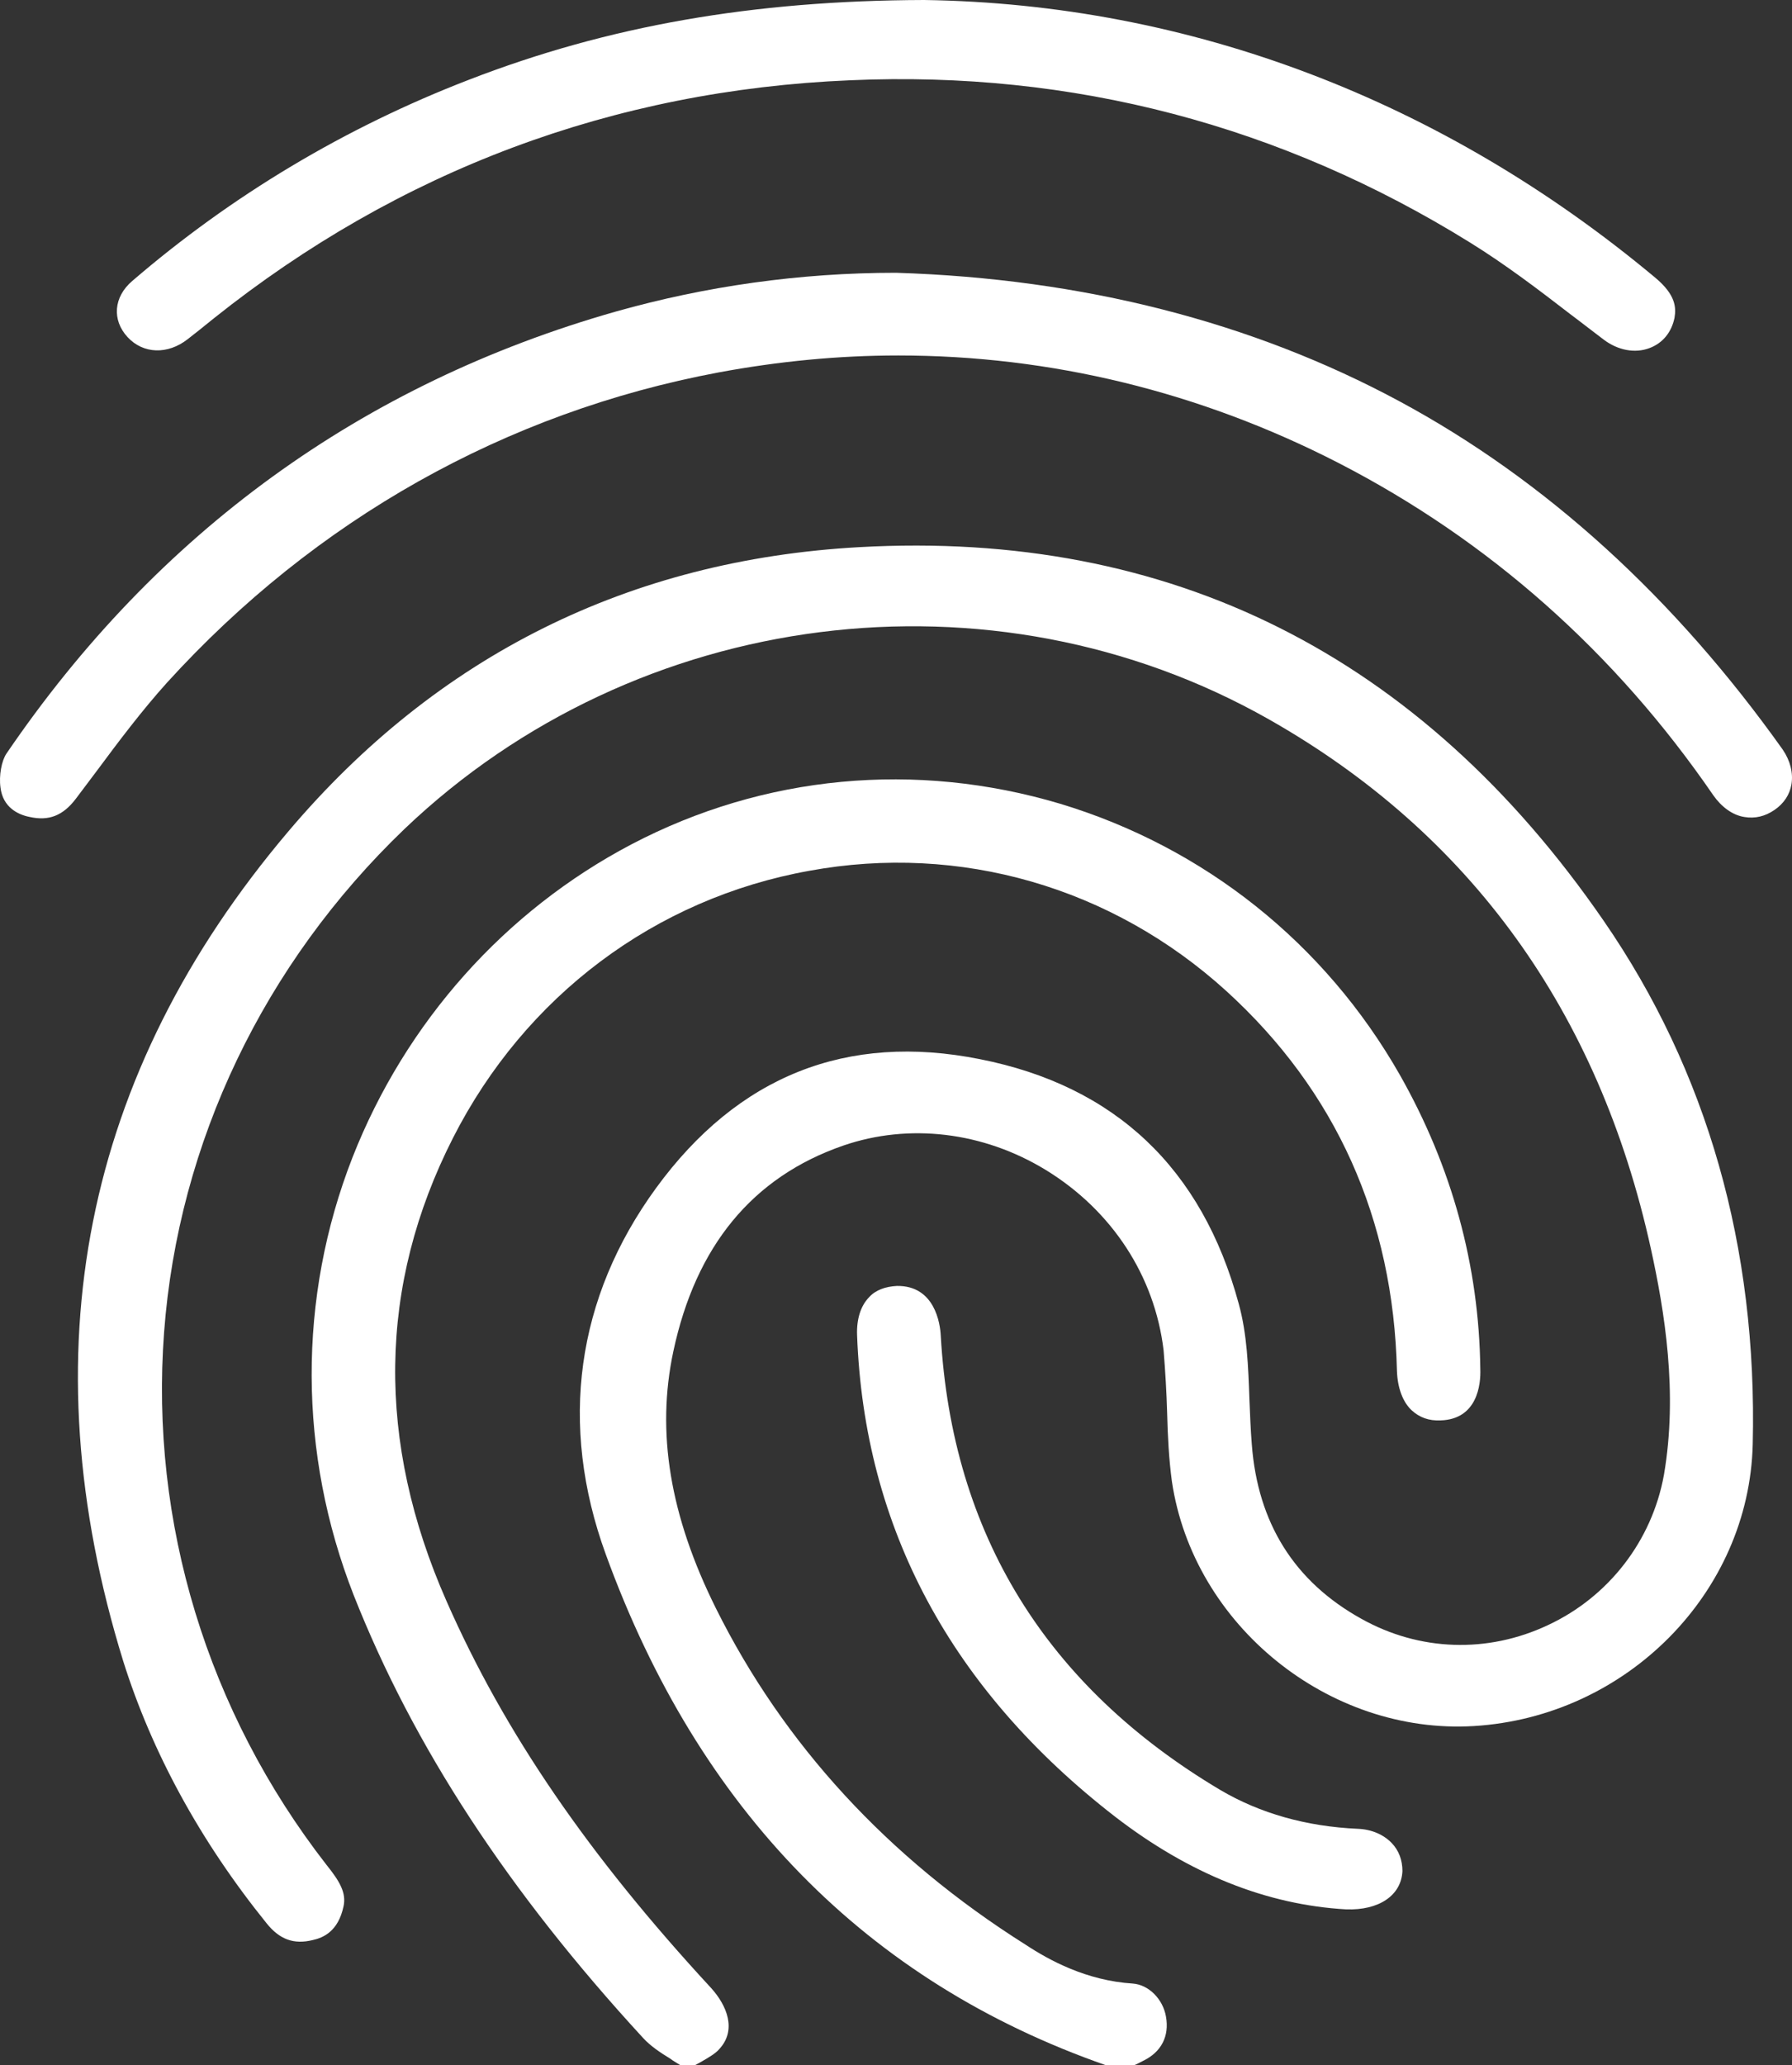
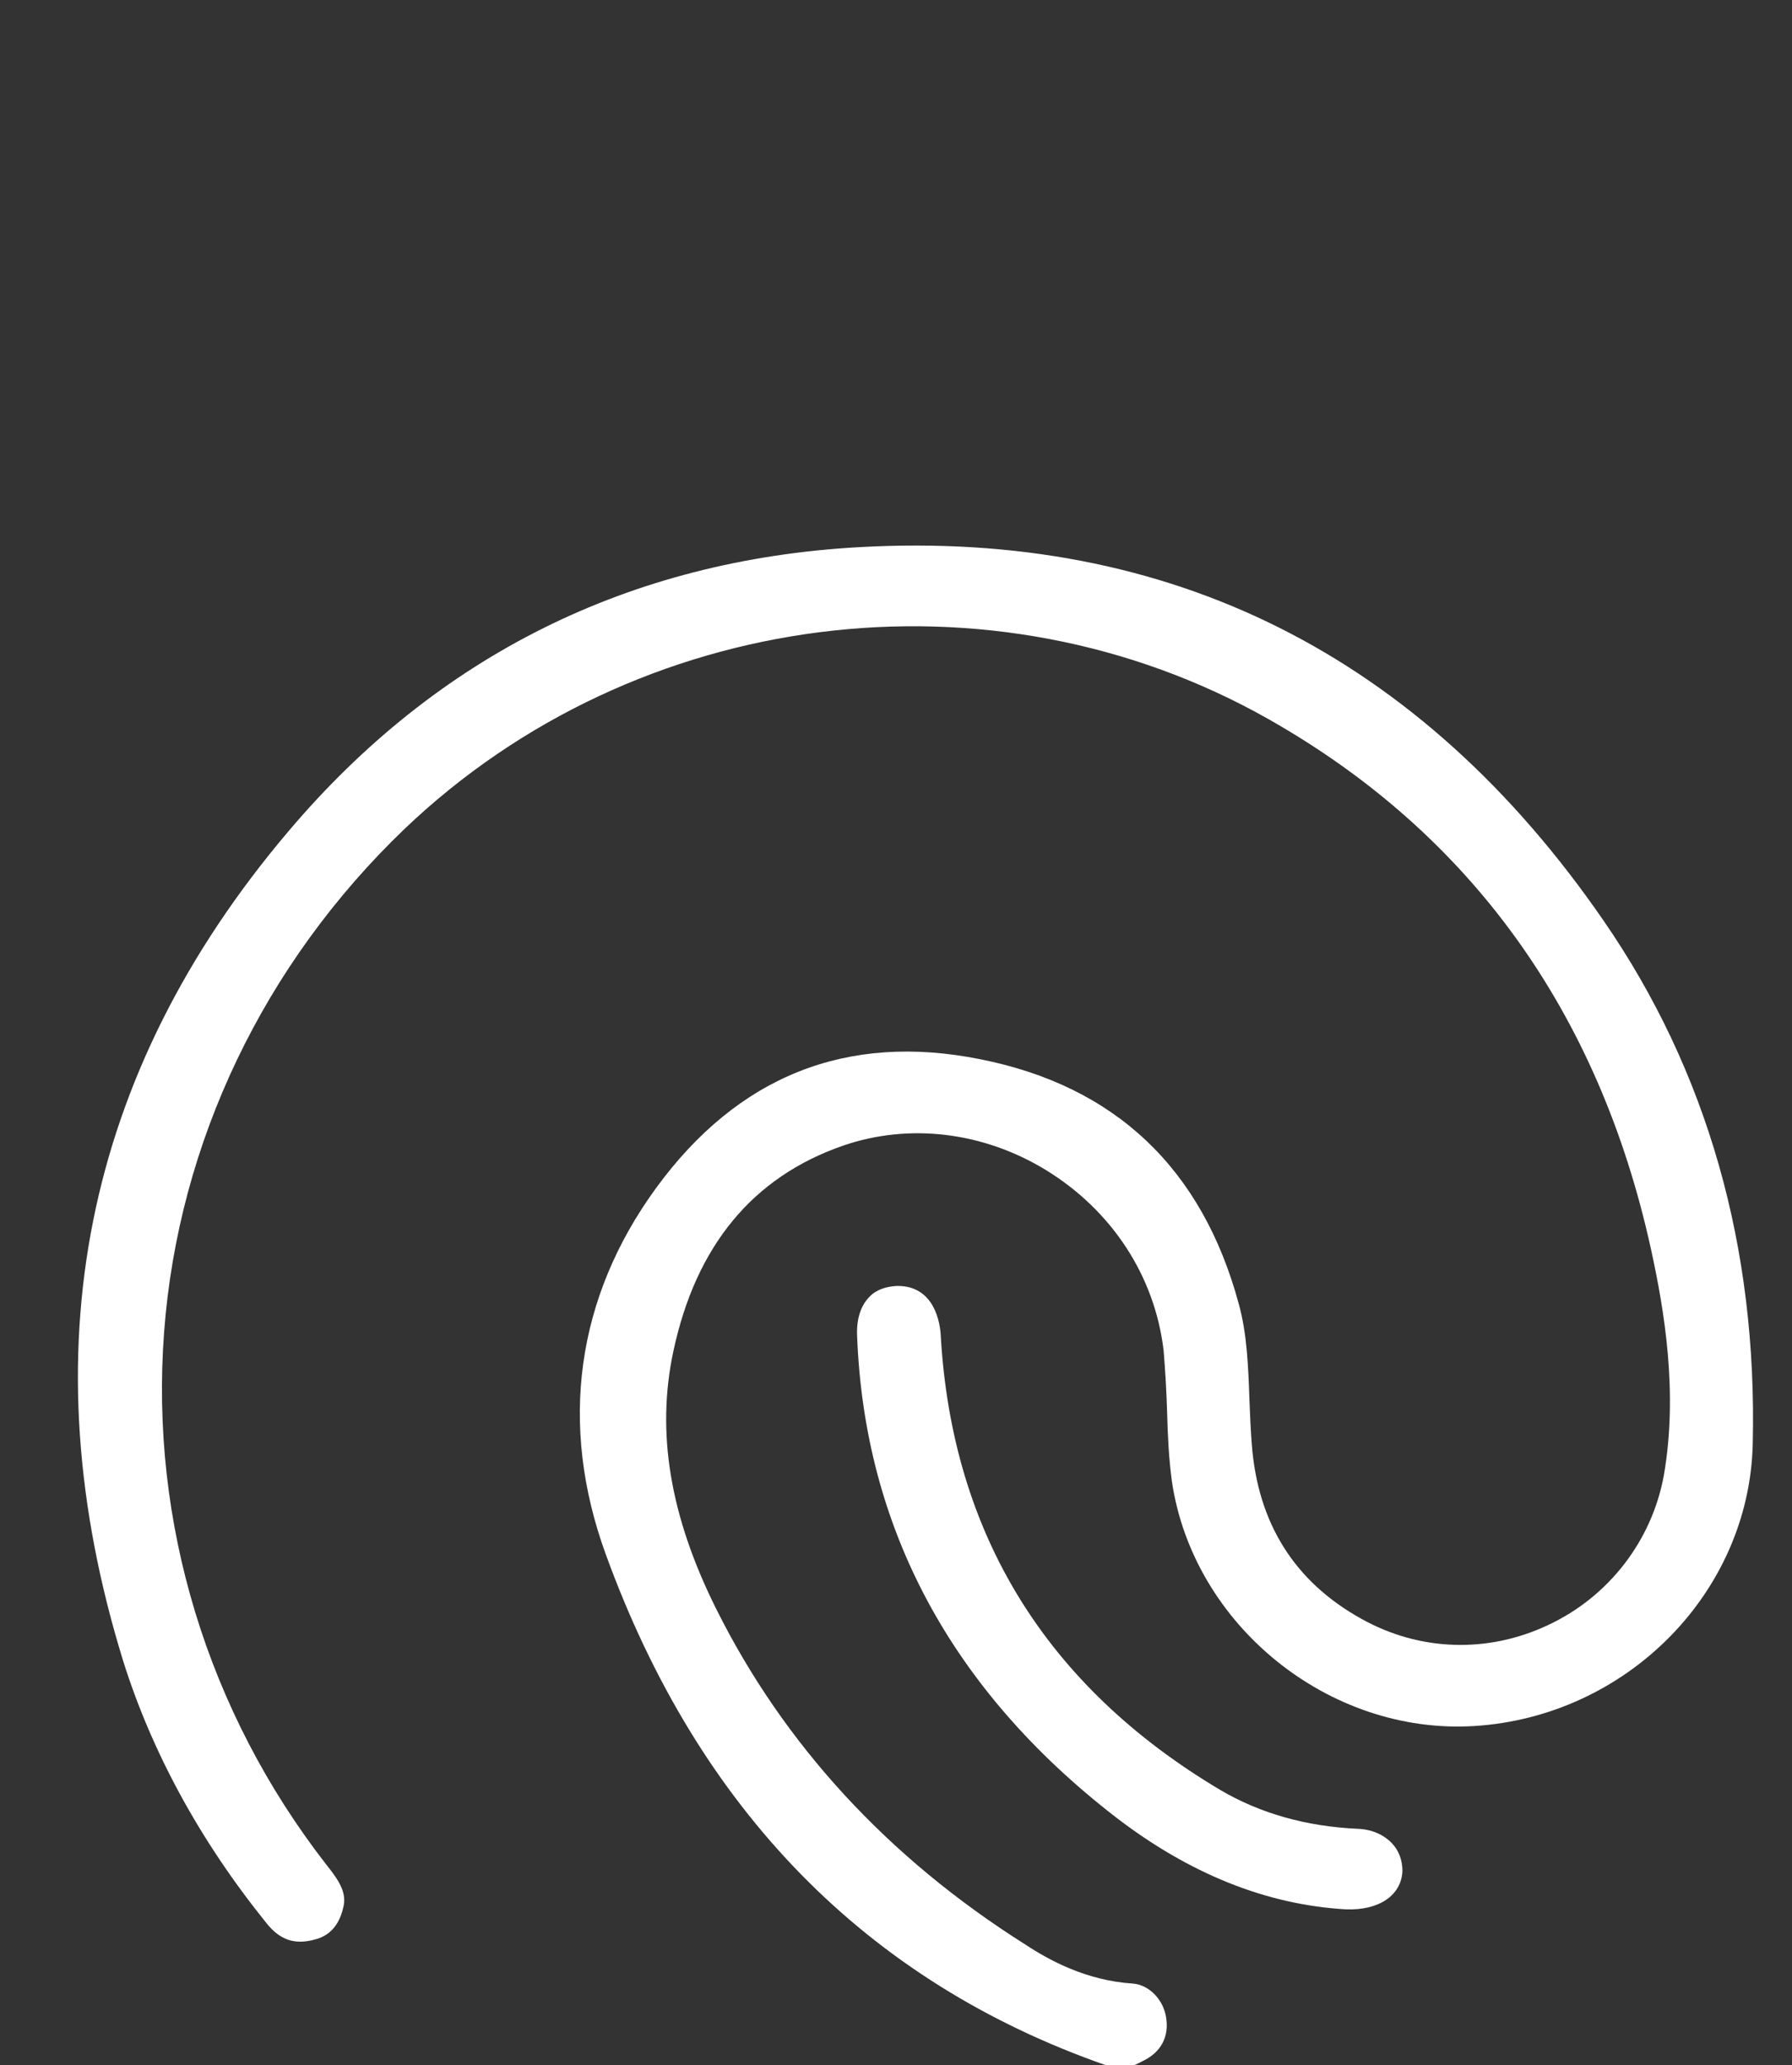
<svg xmlns="http://www.w3.org/2000/svg" width="46px" height="53px" viewBox="0 0 46 53" version="1.1">
  <rect x="0" y="0" width="46" height="53" fill="#333333" stroke="none" />
  <title>User Verification</title>
  <g id="v02" stroke="none" stroke-width="1" fill="none" fill-rule="evenodd">
    <g id="Product_02" transform="translate(-1133, -2544)" fill="#FFFFFF" fill-rule="nonzero">
      <g id="User-Verification" transform="translate(1133, 2544)">
        <path d="M29.96,36.259 C29.975,36.869 30.006,37.449 30.082,38.015 C30.629,41.705 34.109,44.518 37.833,44.294 C41.755,44.056 44.901,40.872 44.992,37.062 C45.114,32.003 43.822,27.479 41.162,23.624 C36.465,16.809 30.036,13.594 22.056,14.041 C16.159,14.368 11.219,16.824 7.404,21.333 C2.13,27.553 0.716,34.711 3.163,42.628 C3.893,44.949 5.124,47.226 6.842,49.354 C7.176,49.771 7.541,49.905 8.027,49.786 C8.301,49.726 8.681,49.562 8.818,48.923 C8.894,48.58 8.726,48.283 8.377,47.851 C5.322,43.922 3.847,39.071 4.212,34.19 C4.577,29.309 6.781,24.726 10.383,21.273 C16.341,15.588 25.461,14.428 32.574,18.461 C37.742,21.392 41.04,25.961 42.378,32.047 C42.727,33.639 43.077,35.738 42.712,37.851 C42.408,39.532 41.299,40.976 39.733,41.705 C38.183,42.434 36.435,42.375 34.945,41.541 C33.228,40.589 32.285,39.086 32.133,37.062 C32.103,36.69 32.088,36.303 32.073,35.931 C32.042,35.053 32.012,34.235 31.799,33.461 C30.857,29.979 28.622,27.866 25.157,27.181 C21.737,26.496 18.94,27.613 16.843,30.485 C14.791,33.297 14.335,36.556 15.551,39.89 C17.937,46.452 22.254,50.857 28.394,53 L29.109,53 C29.185,52.97 29.261,52.926 29.352,52.881 C29.808,52.658 30.021,52.256 29.93,51.75 C29.854,51.304 29.489,50.932 29.078,50.902 C27.893,50.827 26.935,50.306 26.327,49.905 C22.786,47.673 20.111,44.756 18.378,41.274 C17.192,38.893 16.843,36.75 17.284,34.681 C17.861,31.973 19.32,30.202 21.646,29.398 C23.333,28.818 25.233,29.041 26.844,30.023 C28.546,31.065 29.641,32.747 29.869,34.651 C29.914,35.202 29.945,35.738 29.96,36.259 Z" id="Path" />
-         <path d="M37.999,35.136 C37.968,32.478 37.27,29.942 35.935,27.586 C34.008,24.203 30.913,21.742 27.211,20.625 C23.509,19.522 19.609,19.885 16.21,21.667 C12.963,23.373 10.414,26.227 9.049,29.7 C7.638,33.309 7.653,37.296 9.079,40.935 C10.612,44.816 13.039,48.53 16.514,52.305 C16.696,52.502 16.939,52.668 17.212,52.834 C17.288,52.894 17.379,52.94 17.47,53 L17.834,53 C17.895,52.97 17.94,52.94 18.001,52.909 C18.183,52.804 18.365,52.698 18.456,52.592 C18.926,52.094 18.653,51.46 18.259,51.022 C15.118,47.624 12.948,44.468 11.461,41.086 C9.656,36.994 9.701,32.992 11.628,29.202 C13.479,25.562 16.817,23.056 20.777,22.346 C24.647,21.636 28.546,22.769 31.474,25.427 C34.296,27.994 35.768,31.286 35.859,35.181 C35.874,35.619 36.011,35.982 36.239,36.193 C36.436,36.374 36.679,36.465 36.982,36.45 C37.923,36.42 38.014,35.529 37.999,35.136 Z" id="Path" />
-         <path d="M35.92,10.296 C32.147,8.264 27.8,7.15 23,7 C20.525,7 18.11,7.346 15.816,7.993 C9.296,9.844 4.028,13.667 0.164,19.341 C0.043,19.521 -0.032,19.898 0.013,20.214 C0.074,20.71 0.451,20.906 0.768,20.966 C1.251,21.071 1.613,20.936 1.945,20.5 C2.126,20.259 2.307,20.018 2.489,19.777 C3.047,19.025 3.636,18.242 4.285,17.52 C8.088,13.336 12.978,10.582 18.442,9.558 C19.982,9.272 21.521,9.122 23.061,9.122 C26.97,9.122 30.803,10.055 34.35,11.876 C38.214,13.863 41.459,16.737 43.98,20.409 C44.191,20.71 44.478,20.921 44.78,20.966 C45.051,21.011 45.308,20.951 45.55,20.785 C45.791,20.62 45.942,20.394 45.987,20.123 C46.033,19.837 45.957,19.521 45.761,19.235 C42.999,15.353 39.693,12.328 35.92,10.296 Z" id="Path" />
-         <path d="M4.814,8.707 C4.934,8.608 5.054,8.523 5.173,8.424 C5.278,8.34 5.383,8.255 5.488,8.17 C10.244,4.375 15.748,2.314 21.82,2.06 C27.534,1.806 32.888,3.217 37.734,6.223 C38.646,6.788 39.499,7.437 40.322,8.072 C40.606,8.283 40.89,8.509 41.174,8.721 C41.533,8.989 41.967,9.074 42.341,8.933 C42.685,8.805 42.909,8.523 42.984,8.156 C43.029,7.888 43.014,7.564 42.49,7.126 C37.031,2.568 30.54,0.099 23.72,0 C19.322,0.014 15.613,0.663 12.039,2.046 C8.853,3.274 5.936,5.024 3.394,7.211 C2.915,7.62 2.87,8.213 3.274,8.65 C3.678,9.088 4.306,9.102 4.814,8.707 Z" id="Path" />
        <path d="M35.726,47.297 C35.513,47.077 35.208,46.945 34.858,46.931 C33.532,46.872 32.344,46.535 31.324,45.934 C26.861,43.28 24.439,39.364 24.149,34.276 C24.134,33.968 23.997,32.985 23.022,33 C22.733,33.015 22.474,33.103 22.306,33.293 C22.093,33.513 21.986,33.851 22.001,34.261 C22.184,39.218 24.423,43.368 28.628,46.623 C30.532,48.089 32.512,48.881 34.553,48.998 C35.391,49.028 35.97,48.646 36,48.016 C36,47.737 35.909,47.488 35.726,47.297 Z" id="Path" />
      </g>
    </g>
  </g>
</svg>